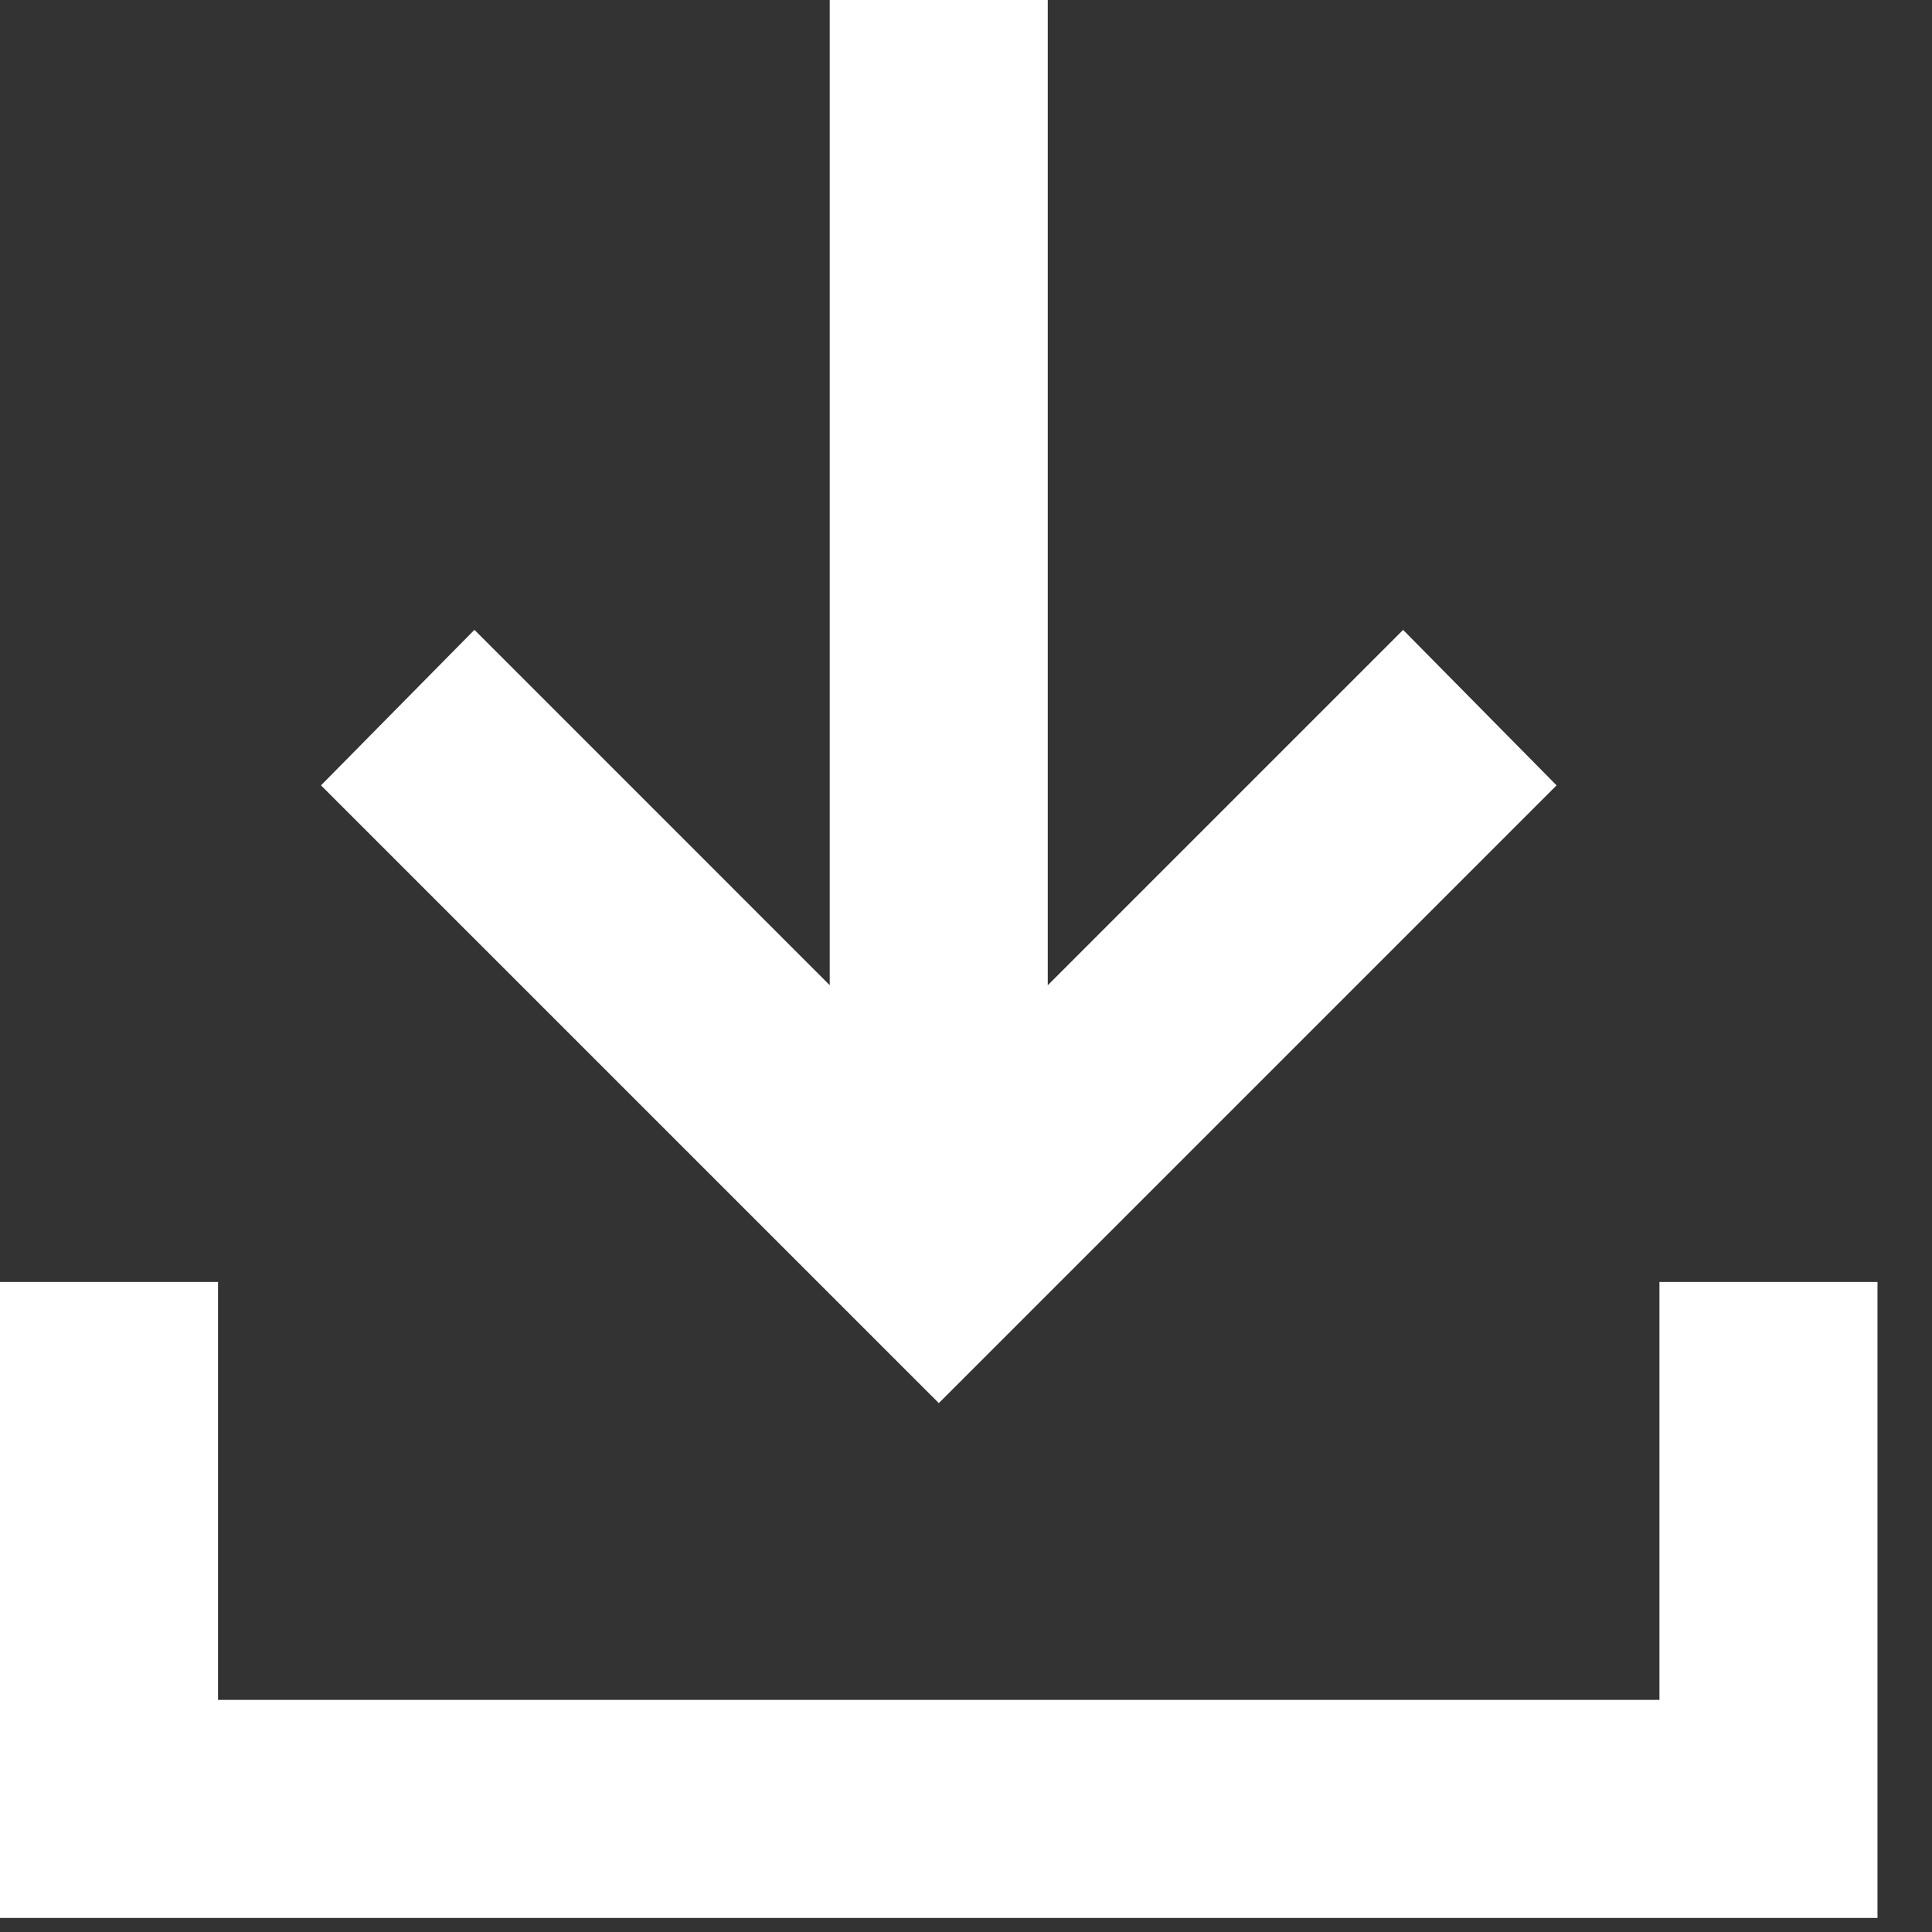
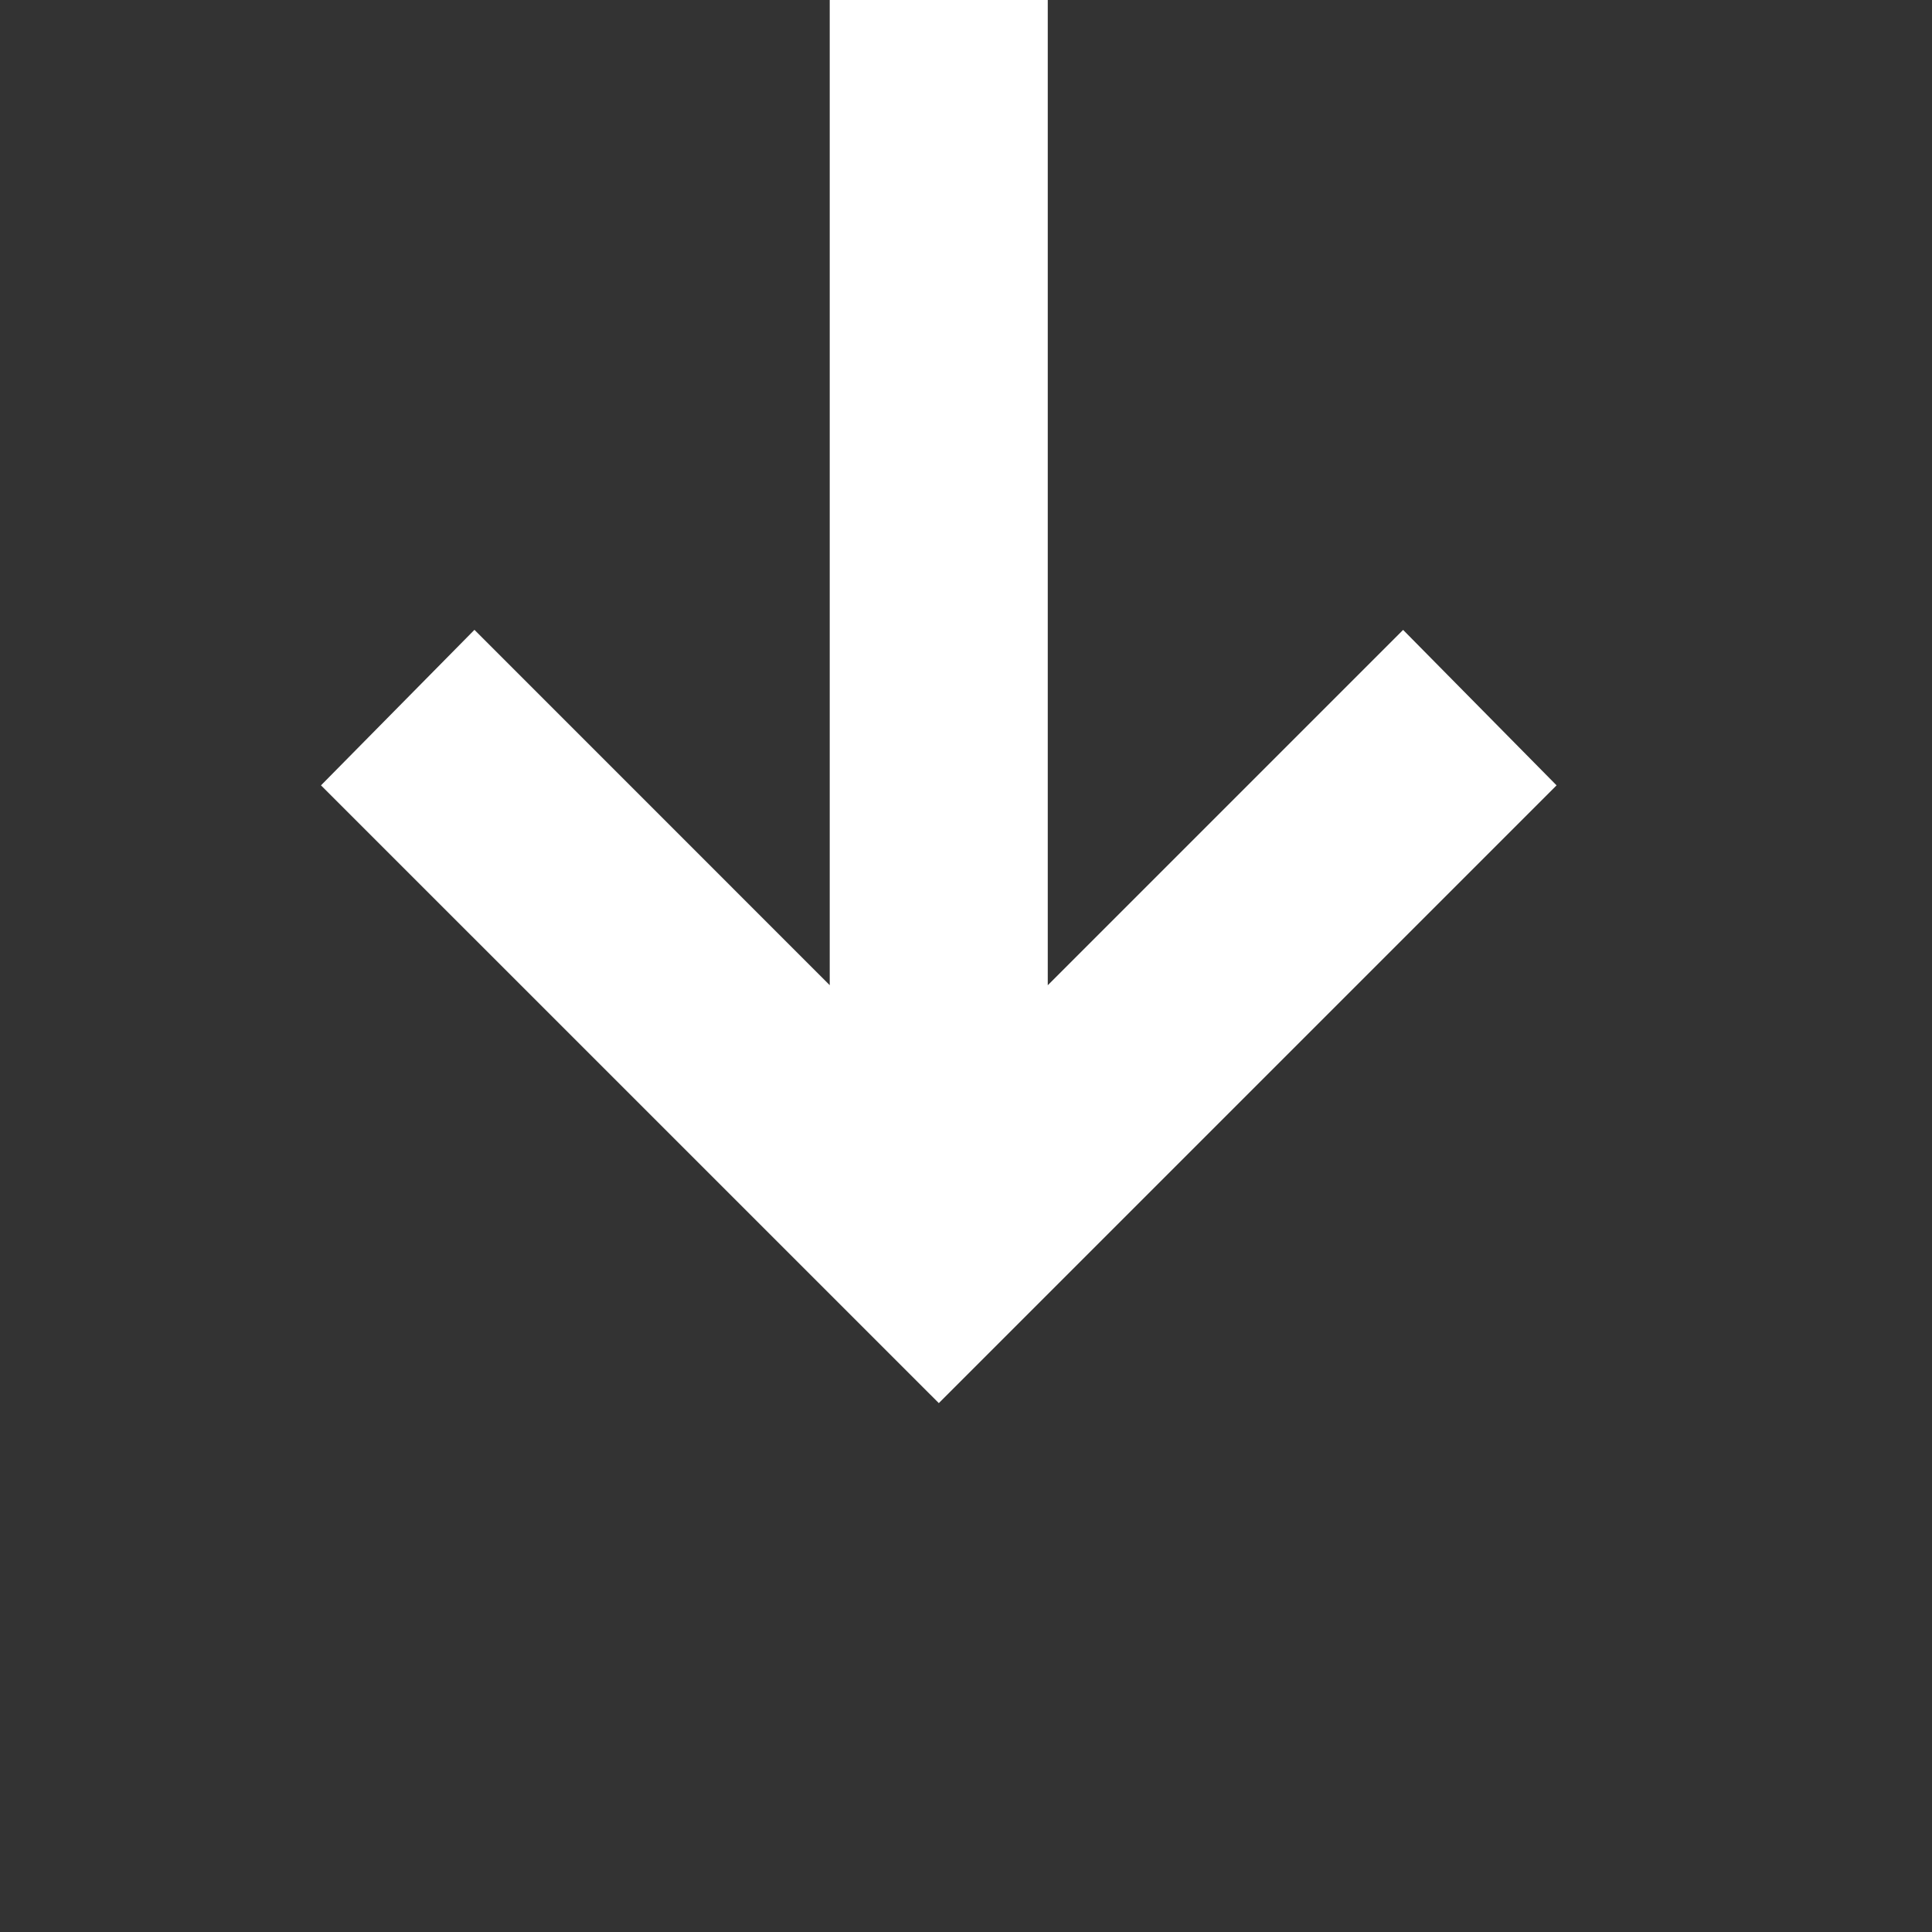
<svg xmlns="http://www.w3.org/2000/svg" width="28" height="28" fill="none" viewBox="0 0 28 28">
  <rect x="0" y="0" width="28" height="28" fill="#333333" stroke="none" />
  <path fill="#fff" d="M22.559 11.382l-2.224-2.253-5.15 5.15V0h-3.16v14.278l-5.149-5.15-2.224 2.254 8.954 8.953 8.953-8.953z" />
-   <path fill="#fff" d="M24.05 18.58v6.056H3.16v-6.057H0v9.217h27.21v-9.217h-3.16z" />
</svg>